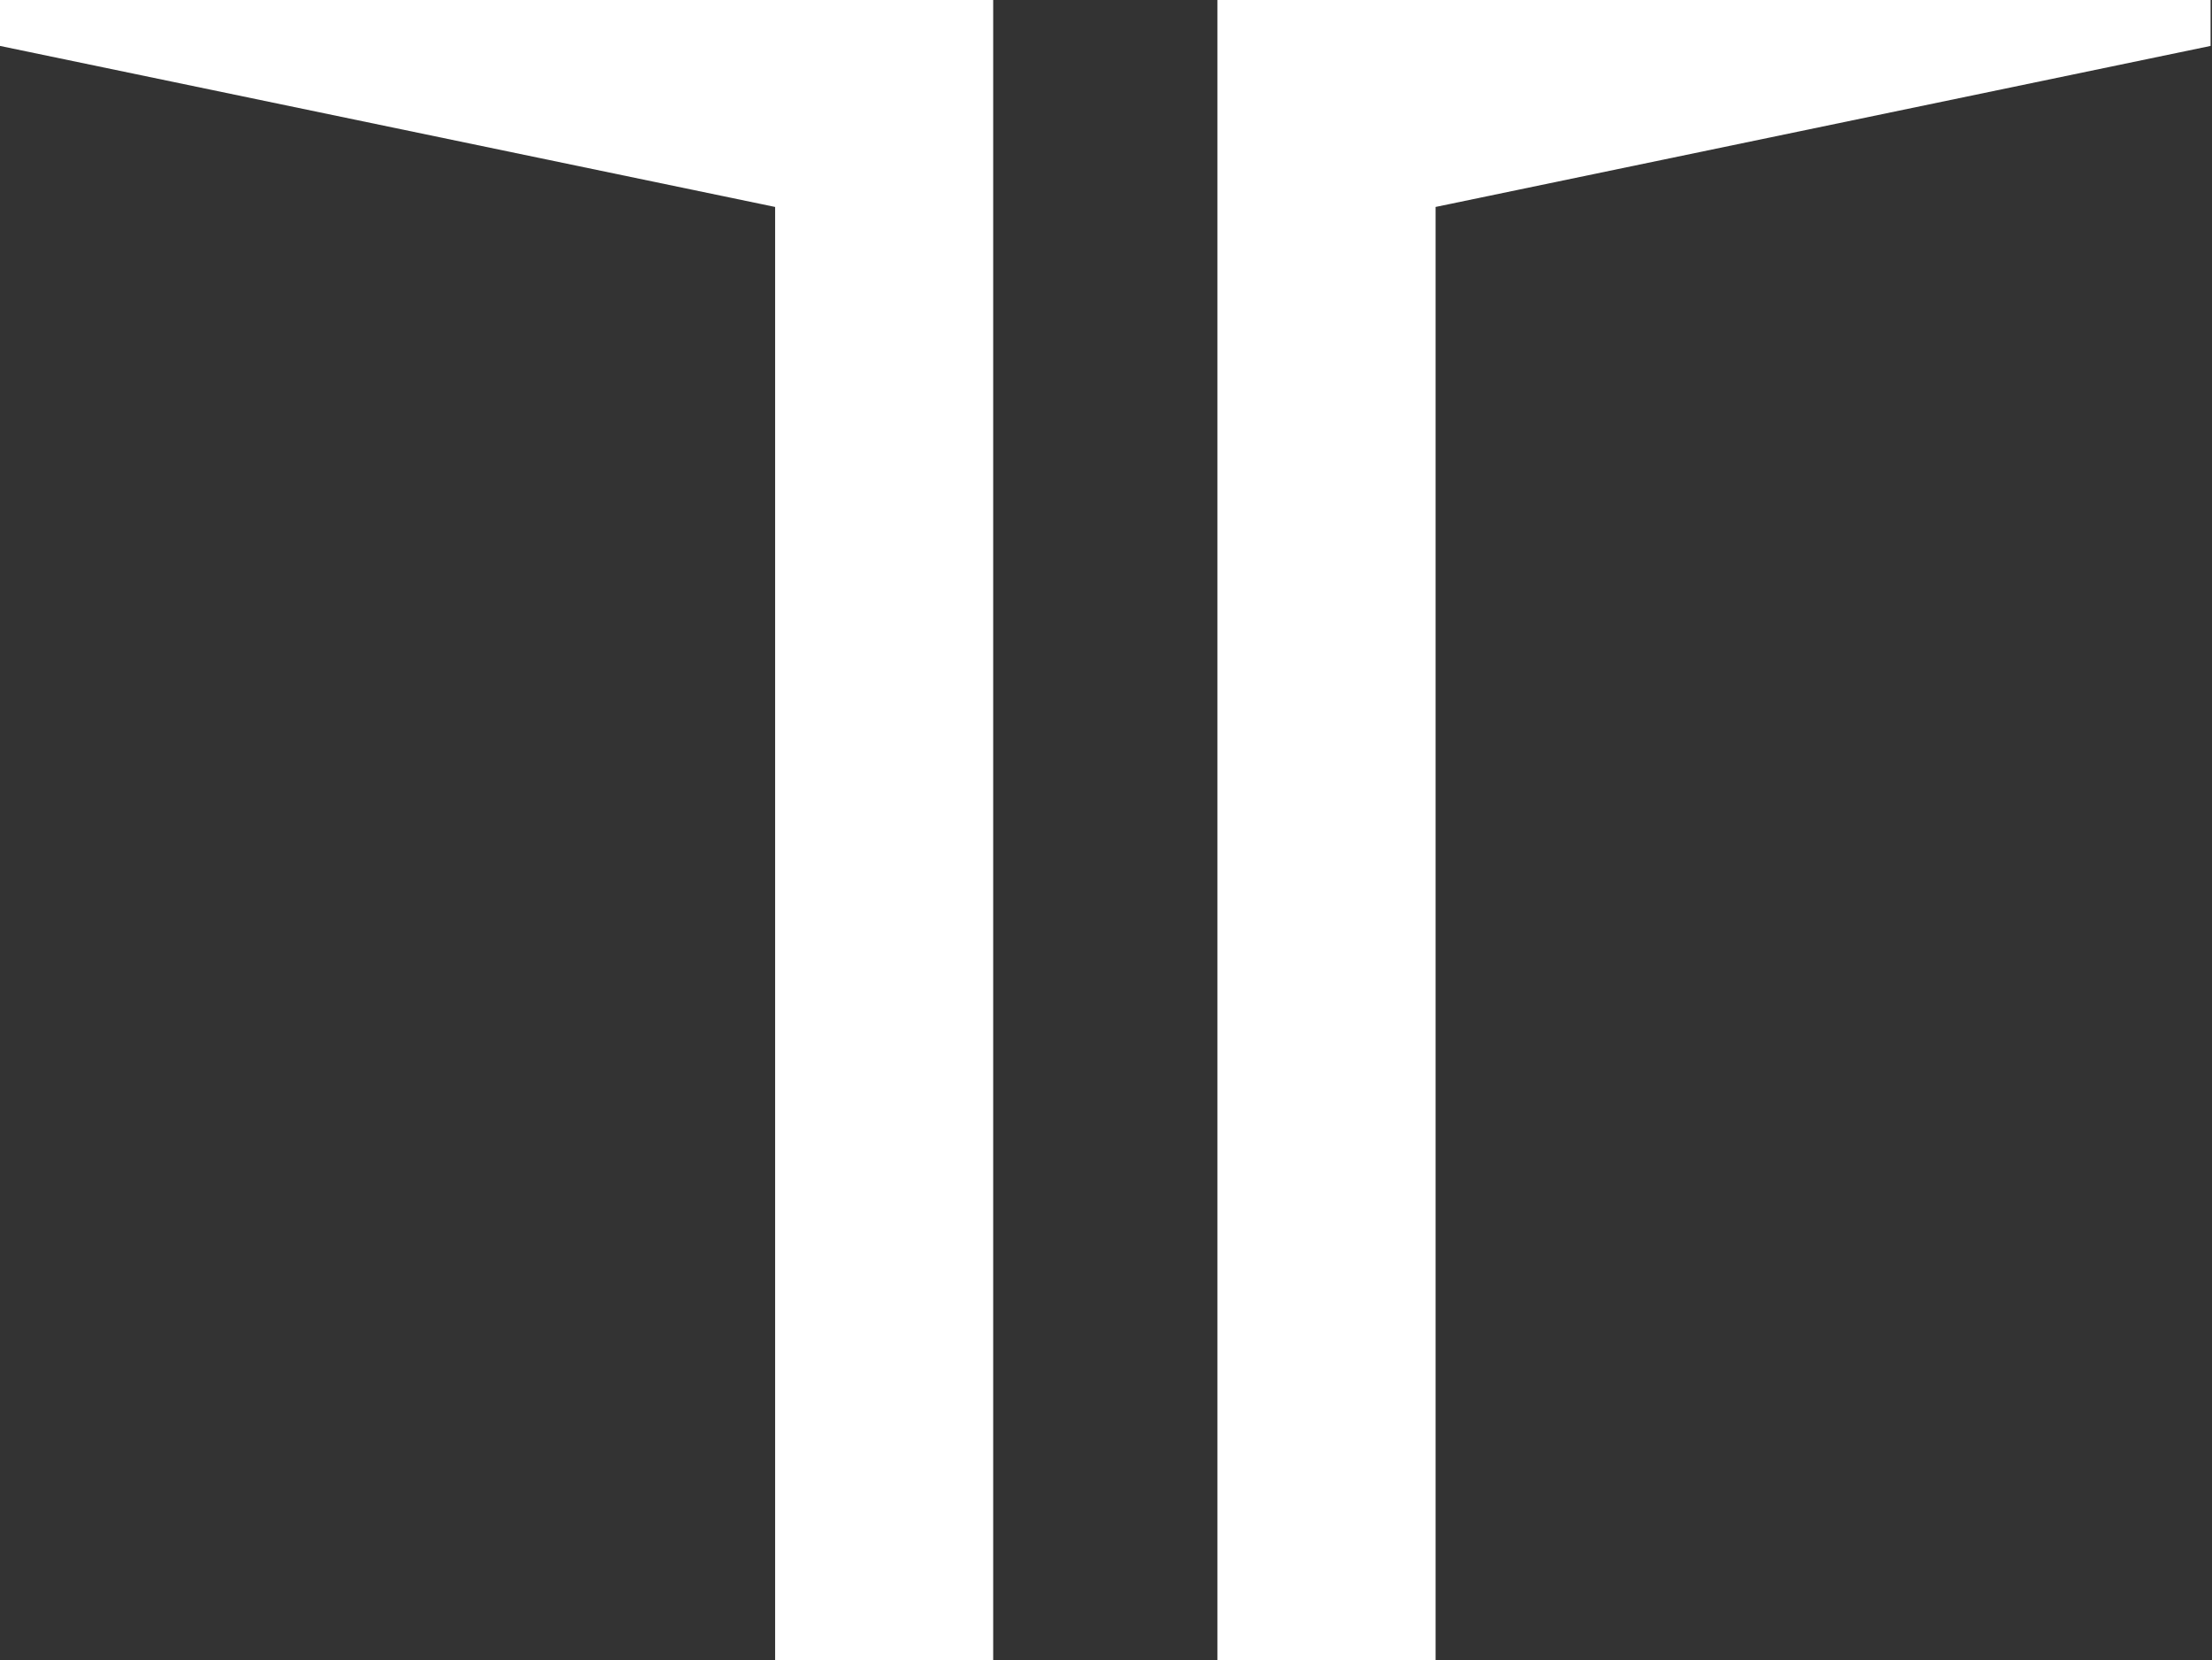
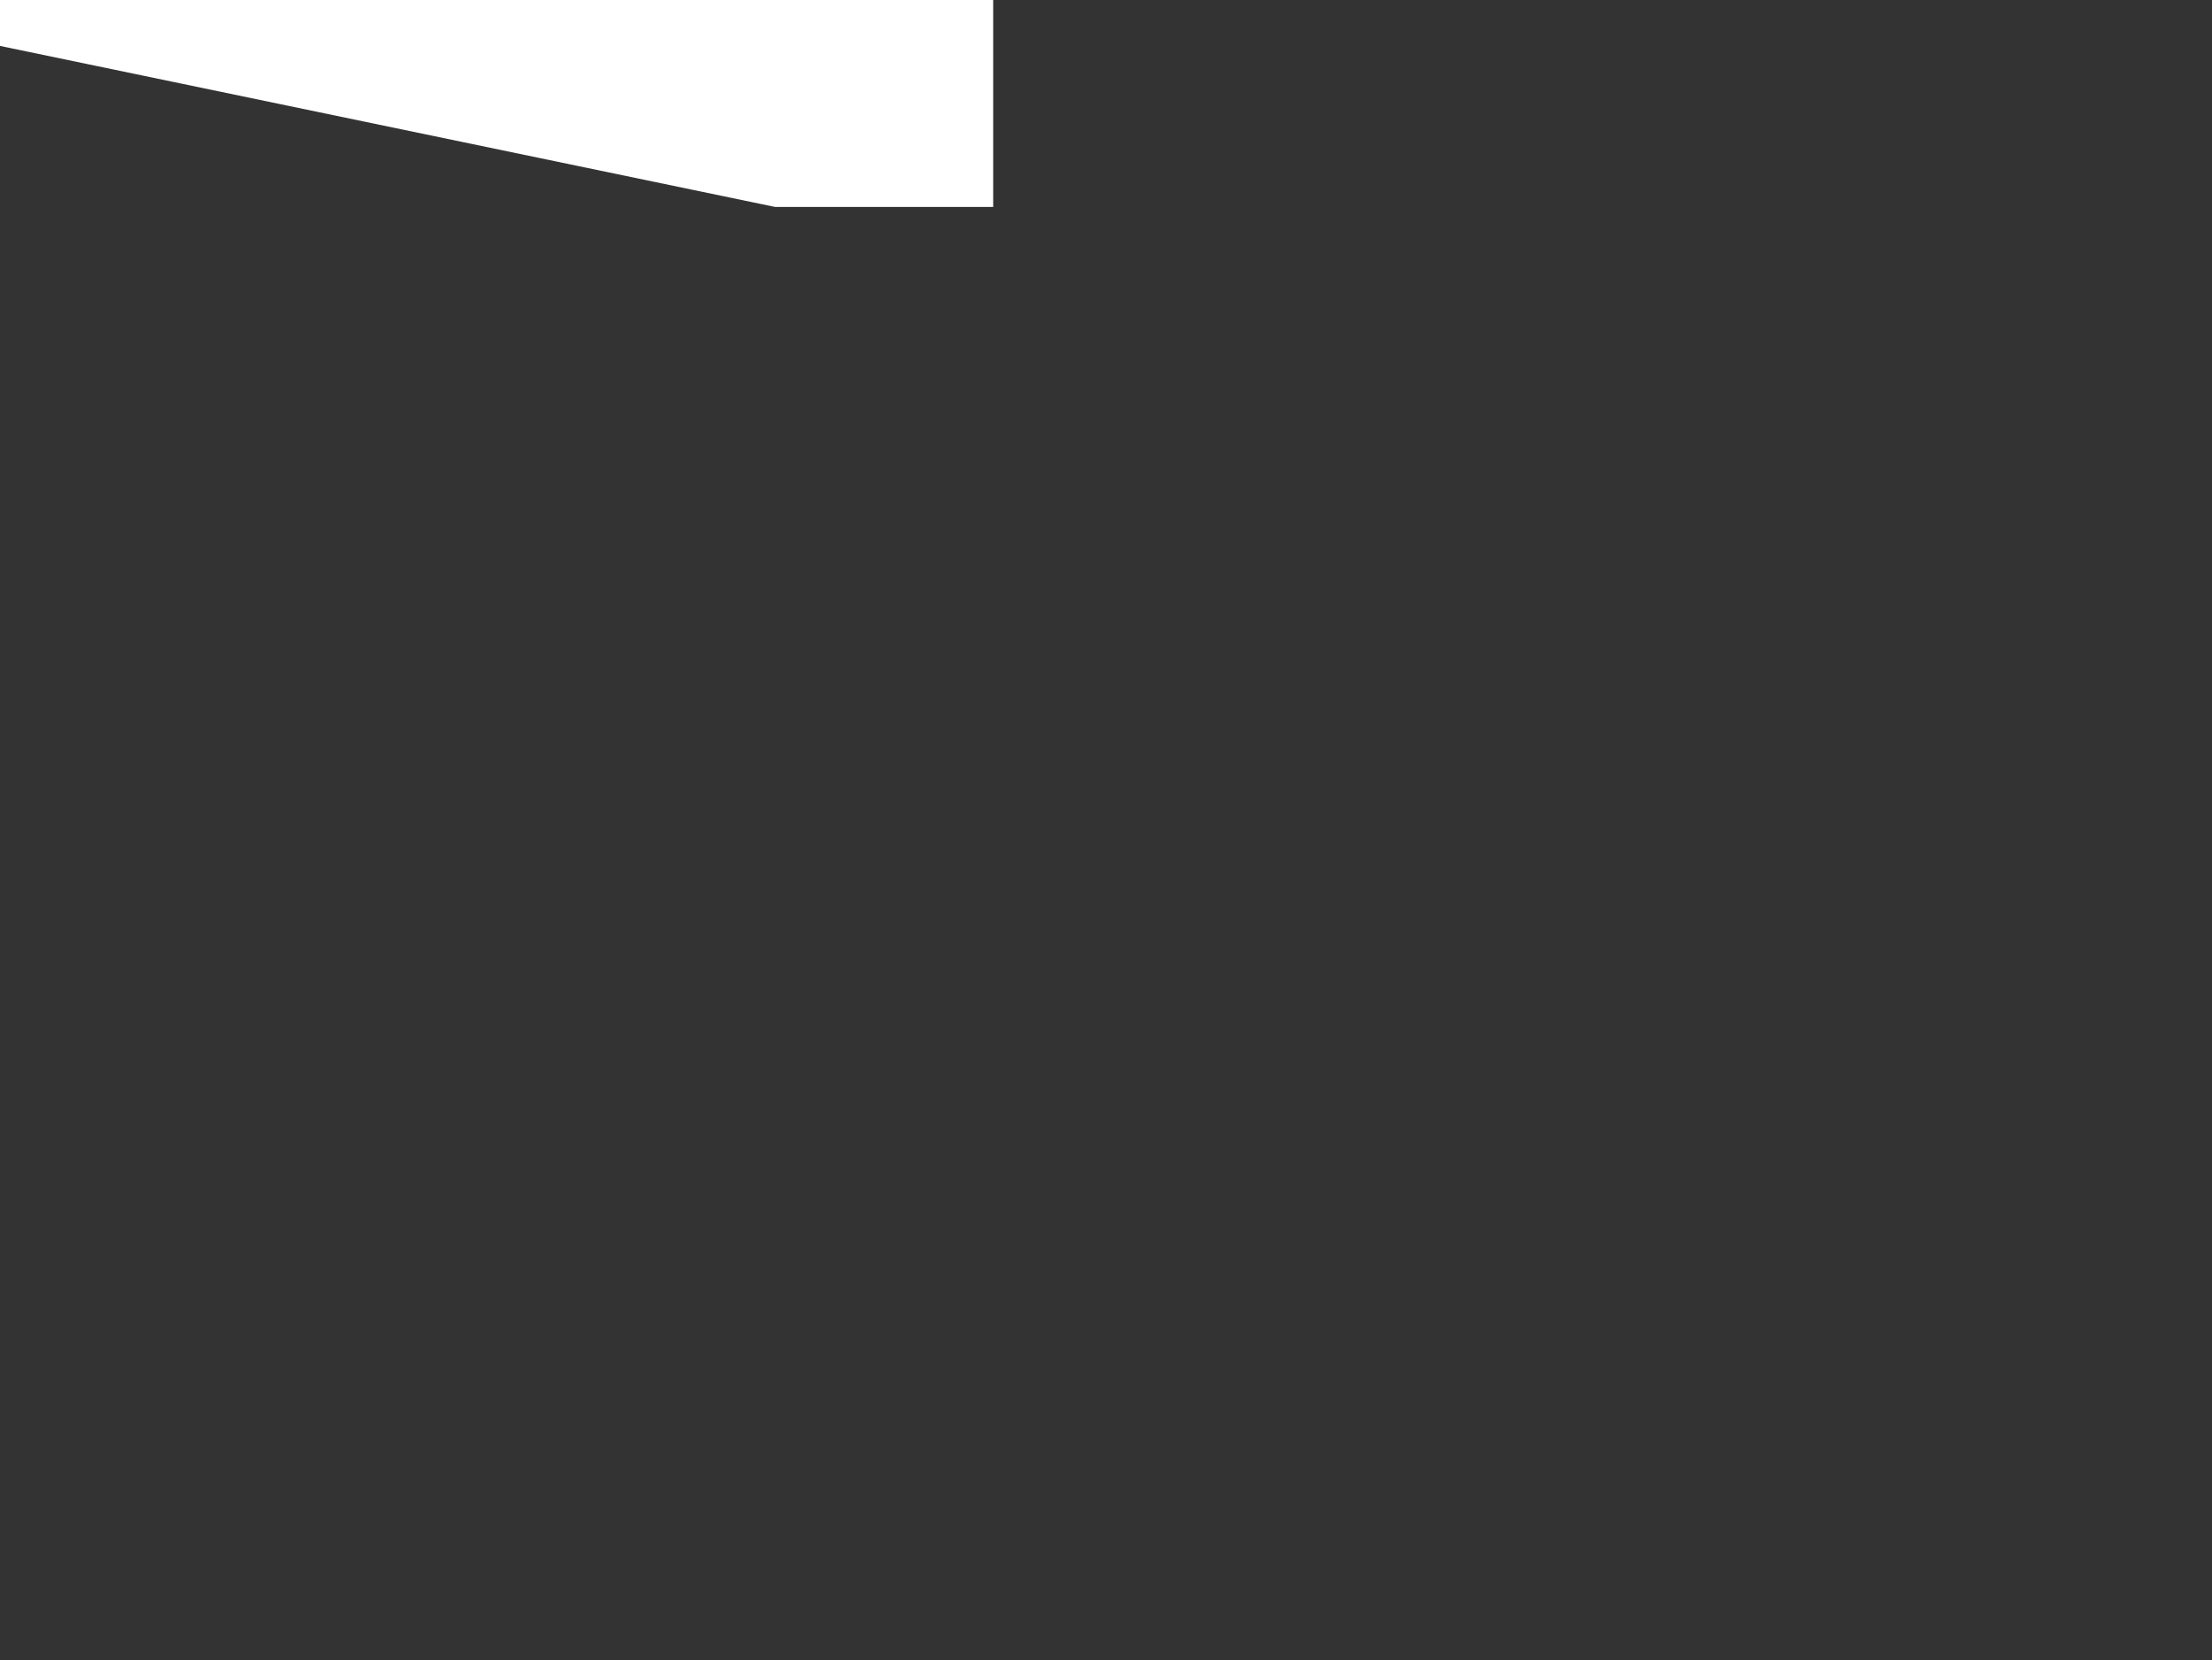
<svg xmlns="http://www.w3.org/2000/svg" version="1.2" viewBox="0 0 1551 1164" width="1551" height="1164">
  <rect x="0" y="0" width="1551" height="1164" fill="#333333" stroke="none" />
  <title>DMRE</title>
  <style>
		.s0 { fill: #ffffff } 
	</style>
-   <path id="Layer" class="s0" d="m0 0v32.2l543.5 112.9v1018.8h152.9v-1163.9z" />
-   <path id="Layer" class="s0" d="m853.6 0v1163.9h153v-1018.8l543.4-112.9v-32.2z" />
+   <path id="Layer" class="s0" d="m0 0v32.2l543.5 112.9h152.9v-1163.9z" />
  <g id="Layer">
	</g>
</svg>